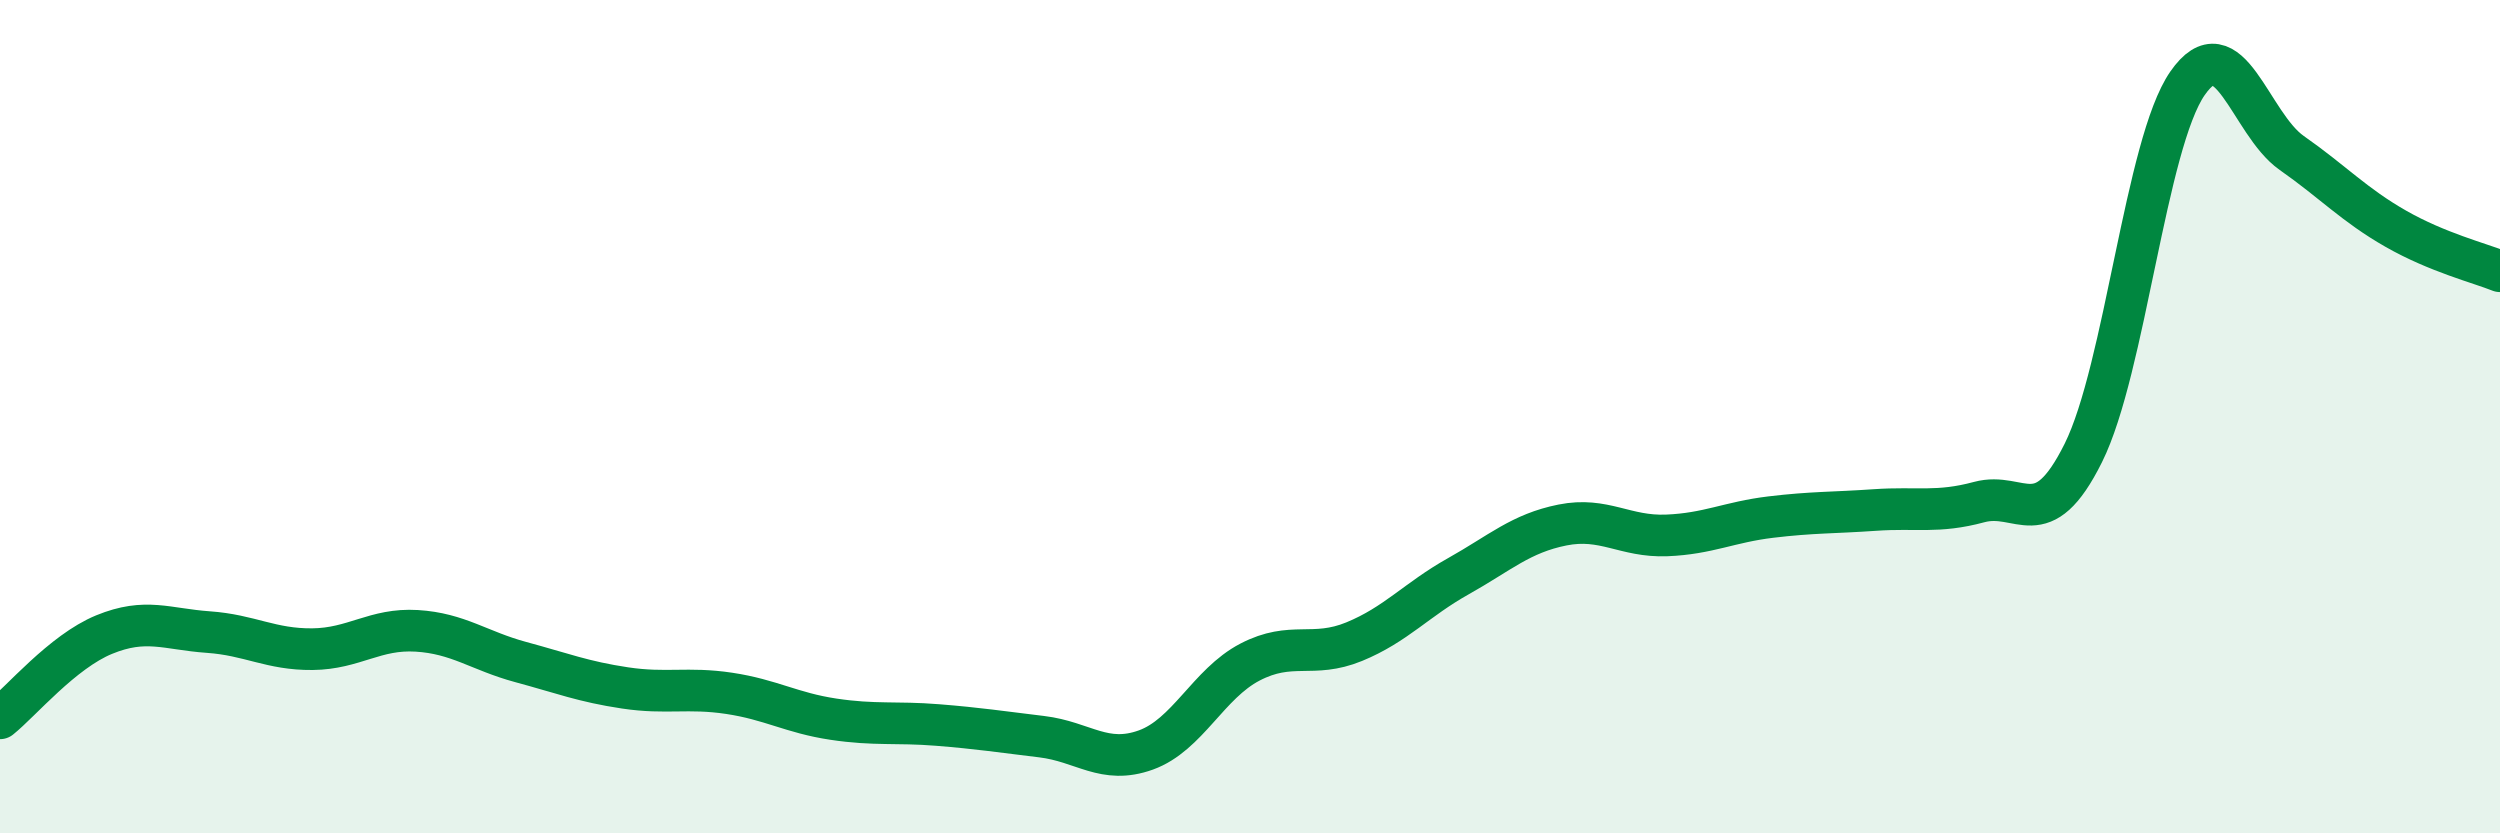
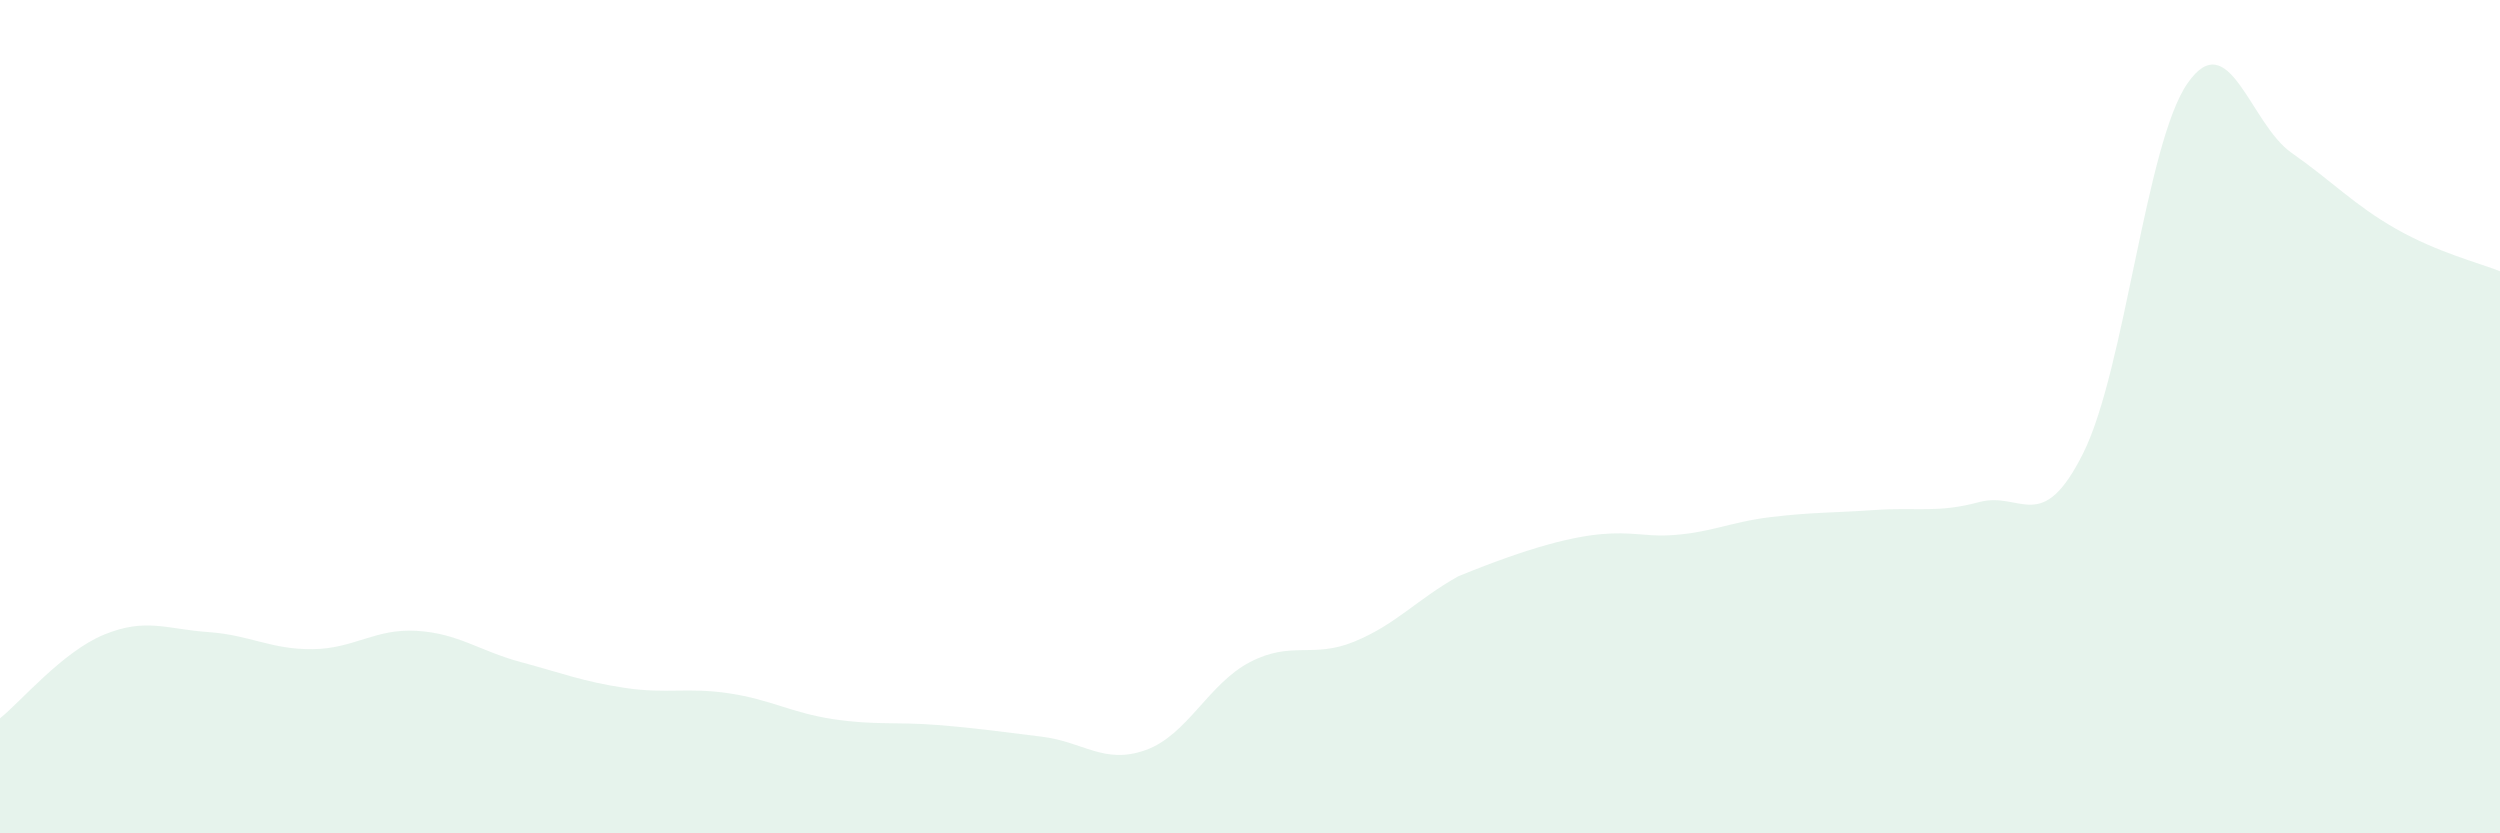
<svg xmlns="http://www.w3.org/2000/svg" width="60" height="20" viewBox="0 0 60 20">
-   <path d="M 0,17.24 C 0.5,16.84 1.5,15.64 2.5,15.23 C 3.5,14.82 4,15.1 5,15.17 C 6,15.24 6.5,15.59 7.5,15.58 C 8.5,15.57 9,15.08 10,15.14 C 11,15.2 11.5,15.62 12.5,15.89 C 13.5,16.16 14,16.36 15,16.51 C 16,16.66 16.5,16.49 17.5,16.64 C 18.5,16.79 19,17.11 20,17.26 C 21,17.41 21.5,17.32 22.5,17.4 C 23.5,17.48 24,17.56 25,17.68 C 26,17.8 26.5,18.36 27.5,18 C 28.5,17.64 29,16.41 30,15.89 C 31,15.37 31.5,15.81 32.5,15.4 C 33.5,14.99 34,14.39 35,13.83 C 36,13.27 36.5,12.8 37.5,12.6 C 38.5,12.4 39,12.89 40,12.85 C 41,12.81 41.5,12.53 42.5,12.41 C 43.5,12.29 44,12.31 45,12.24 C 46,12.17 46.5,12.32 47.5,12.05 C 48.5,11.78 49,12.88 50,10.87 C 51,8.86 51.5,3.44 52.5,2 C 53.5,0.56 54,2.97 55,3.67 C 56,4.37 56.5,4.92 57.5,5.49 C 58.5,6.06 59.5,6.31 60,6.51L60 20L0 20Z" fill="#008740" opacity="0.1" stroke-linecap="round" stroke-linejoin="round" />
-   <path d="M 0,17.24 C 0.5,16.84 1.5,15.64 2.5,15.23 C 3.5,14.82 4,15.1 5,15.17 C 6,15.24 6.5,15.59 7.5,15.58 C 8.5,15.57 9,15.08 10,15.14 C 11,15.2 11.5,15.62 12.5,15.89 C 13.5,16.16 14,16.36 15,16.51 C 16,16.66 16.5,16.49 17.5,16.64 C 18.5,16.79 19,17.11 20,17.26 C 21,17.41 21.5,17.32 22.5,17.4 C 23.5,17.48 24,17.56 25,17.68 C 26,17.8 26.5,18.36 27.5,18 C 28.5,17.64 29,16.41 30,15.89 C 31,15.37 31.5,15.81 32.5,15.4 C 33.5,14.99 34,14.39 35,13.83 C 36,13.27 36.5,12.8 37.5,12.6 C 38.5,12.4 39,12.89 40,12.85 C 41,12.81 41.5,12.53 42.5,12.41 C 43.5,12.29 44,12.31 45,12.24 C 46,12.17 46.5,12.32 47.5,12.05 C 48.5,11.78 49,12.88 50,10.87 C 51,8.86 51.5,3.44 52.5,2 C 53.5,0.56 54,2.97 55,3.67 C 56,4.37 56.5,4.92 57.5,5.49 C 58.5,6.06 59.5,6.31 60,6.51" stroke="#008740" stroke-width="1" fill="none" stroke-linecap="round" stroke-linejoin="round" />
+   <path d="M 0,17.24 C 0.5,16.84 1.5,15.64 2.5,15.23 C 3.5,14.82 4,15.1 5,15.17 C 6,15.24 6.5,15.59 7.5,15.58 C 8.5,15.57 9,15.08 10,15.14 C 11,15.2 11.5,15.62 12.5,15.89 C 13.5,16.16 14,16.36 15,16.51 C 16,16.66 16.5,16.49 17.5,16.64 C 18.5,16.79 19,17.11 20,17.26 C 21,17.41 21.5,17.32 22.5,17.4 C 23.5,17.48 24,17.56 25,17.68 C 26,17.8 26.5,18.36 27.5,18 C 28.5,17.64 29,16.41 30,15.89 C 31,15.37 31.5,15.81 32.5,15.4 C 33.5,14.99 34,14.39 35,13.83 C 38.5,12.4 39,12.89 40,12.85 C 41,12.81 41.5,12.53 42.5,12.41 C 43.5,12.29 44,12.31 45,12.24 C 46,12.17 46.5,12.32 47.5,12.05 C 48.5,11.78 49,12.88 50,10.87 C 51,8.86 51.5,3.44 52.5,2 C 53.5,0.56 54,2.97 55,3.67 C 56,4.37 56.5,4.92 57.5,5.49 C 58.5,6.06 59.5,6.31 60,6.51L60 20L0 20Z" fill="#008740" opacity="0.1" stroke-linecap="round" stroke-linejoin="round" />
</svg>